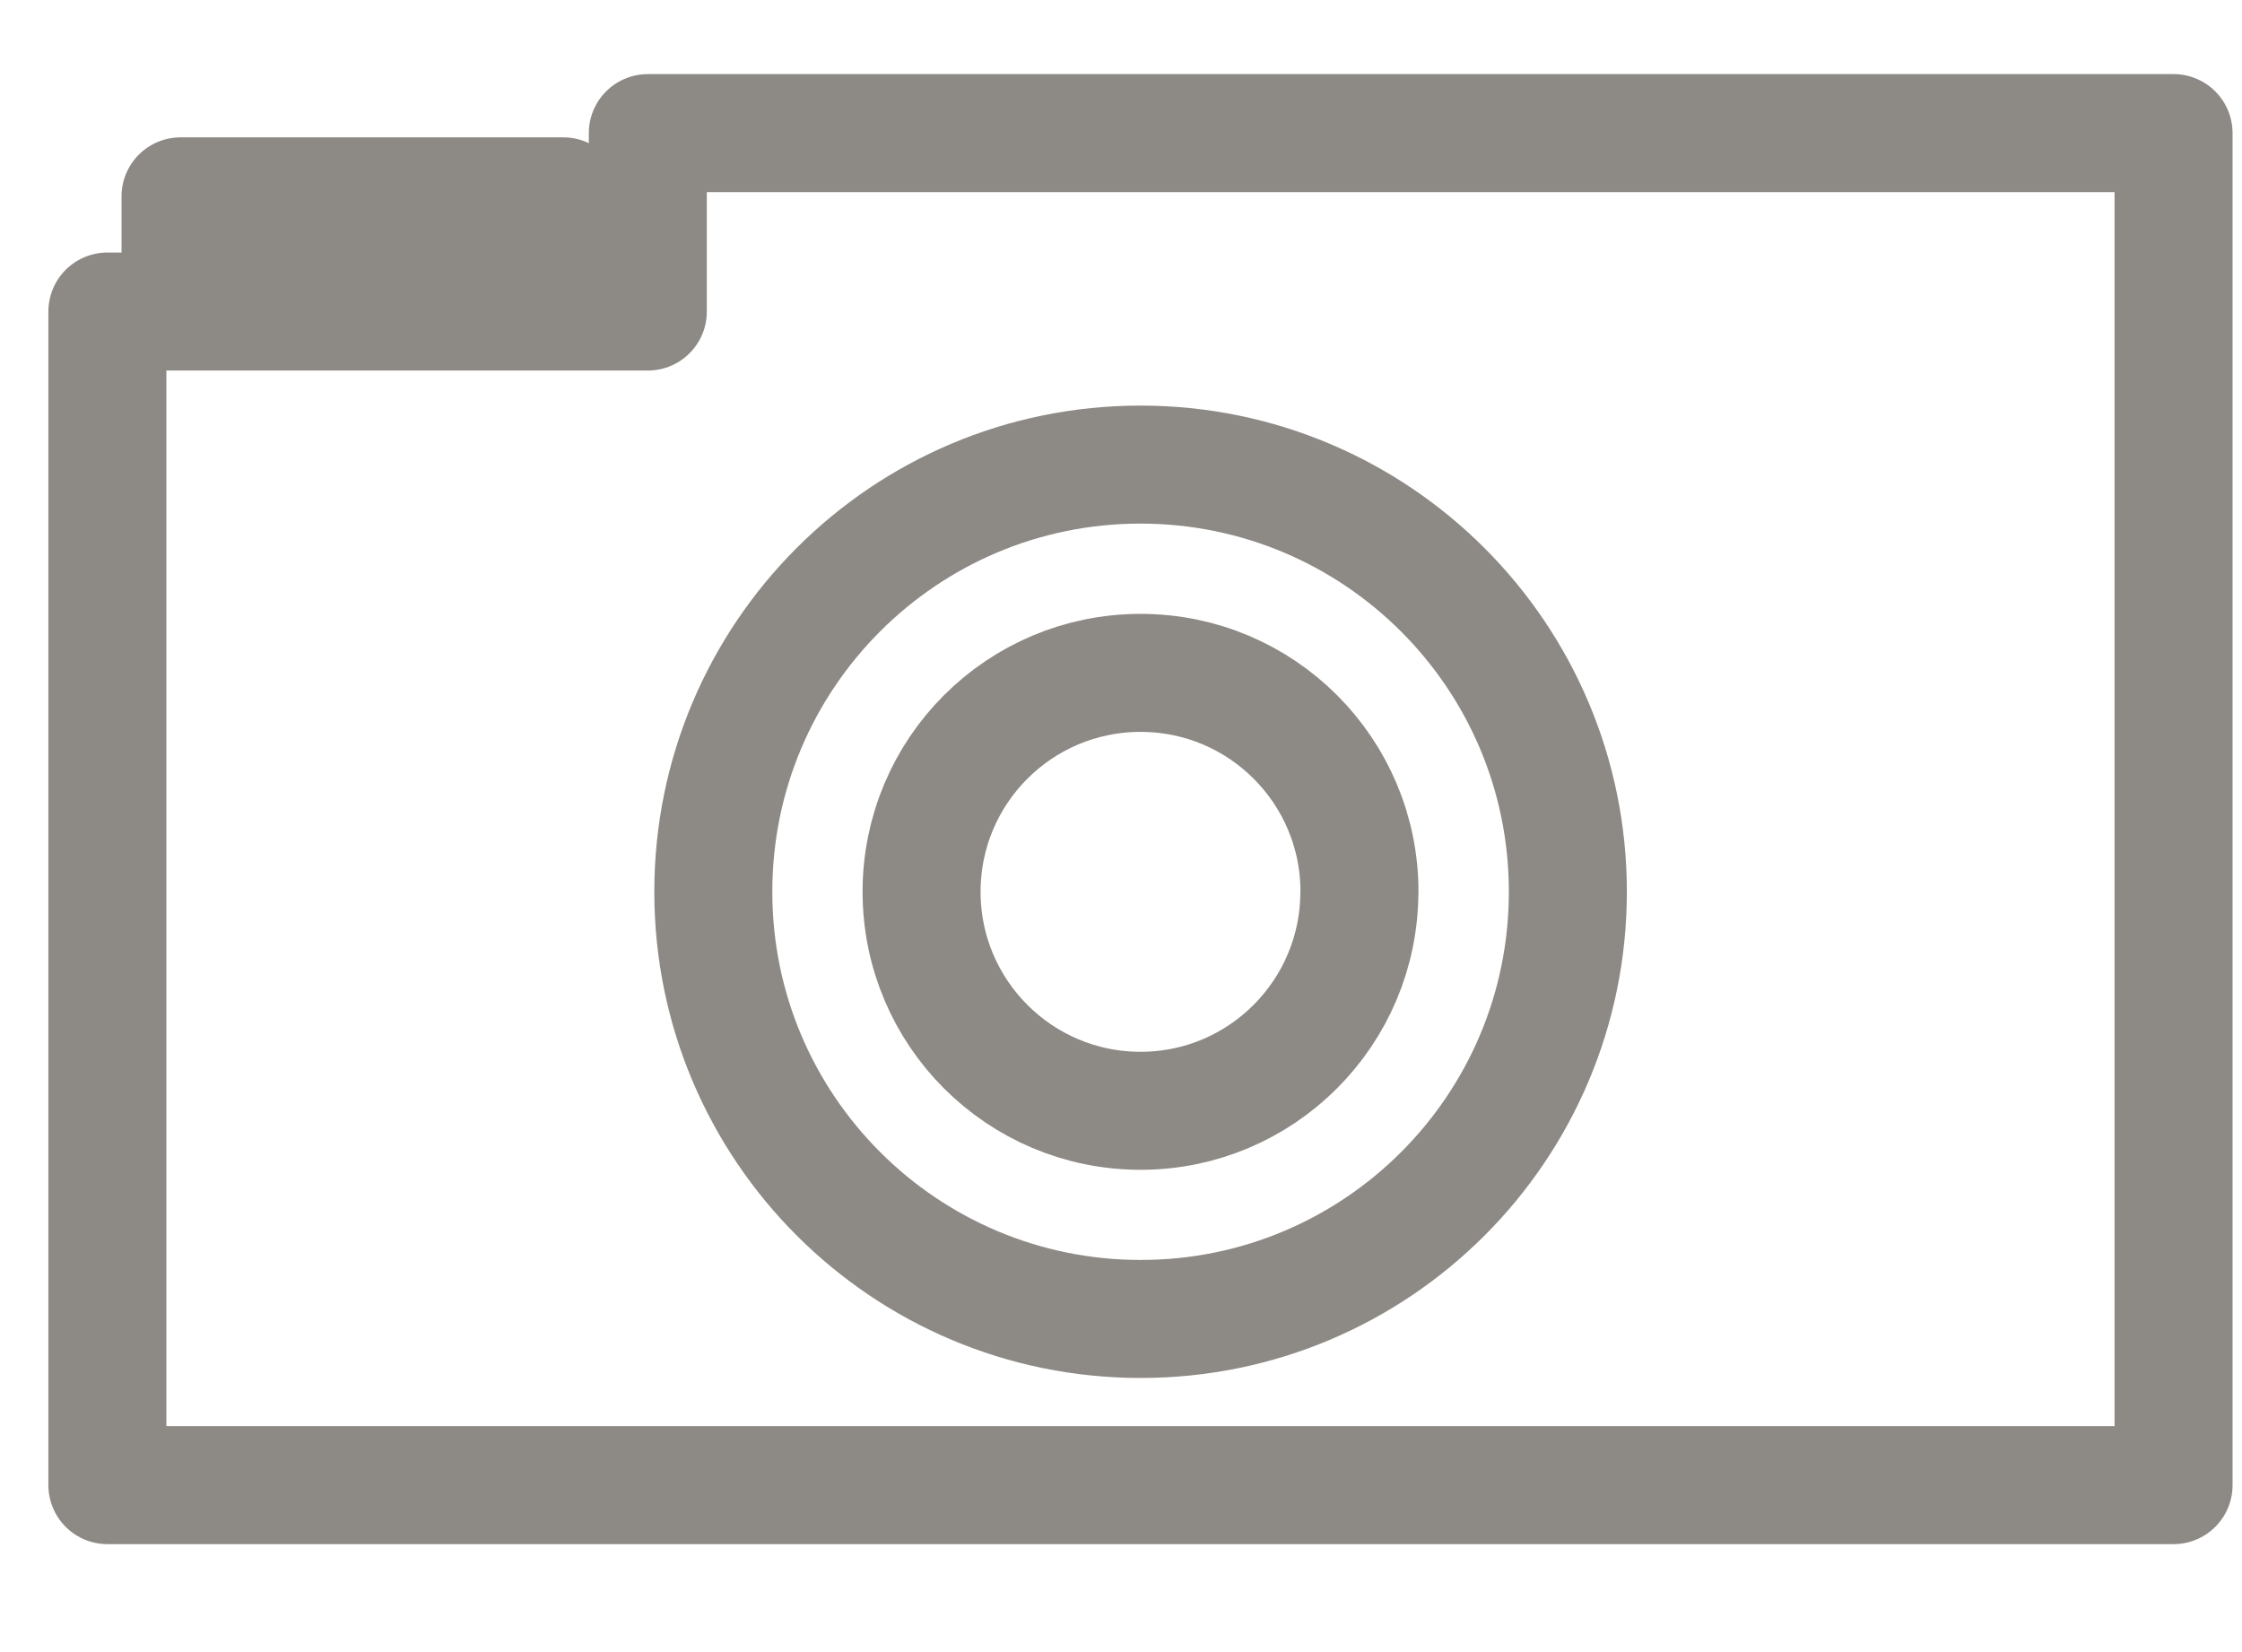
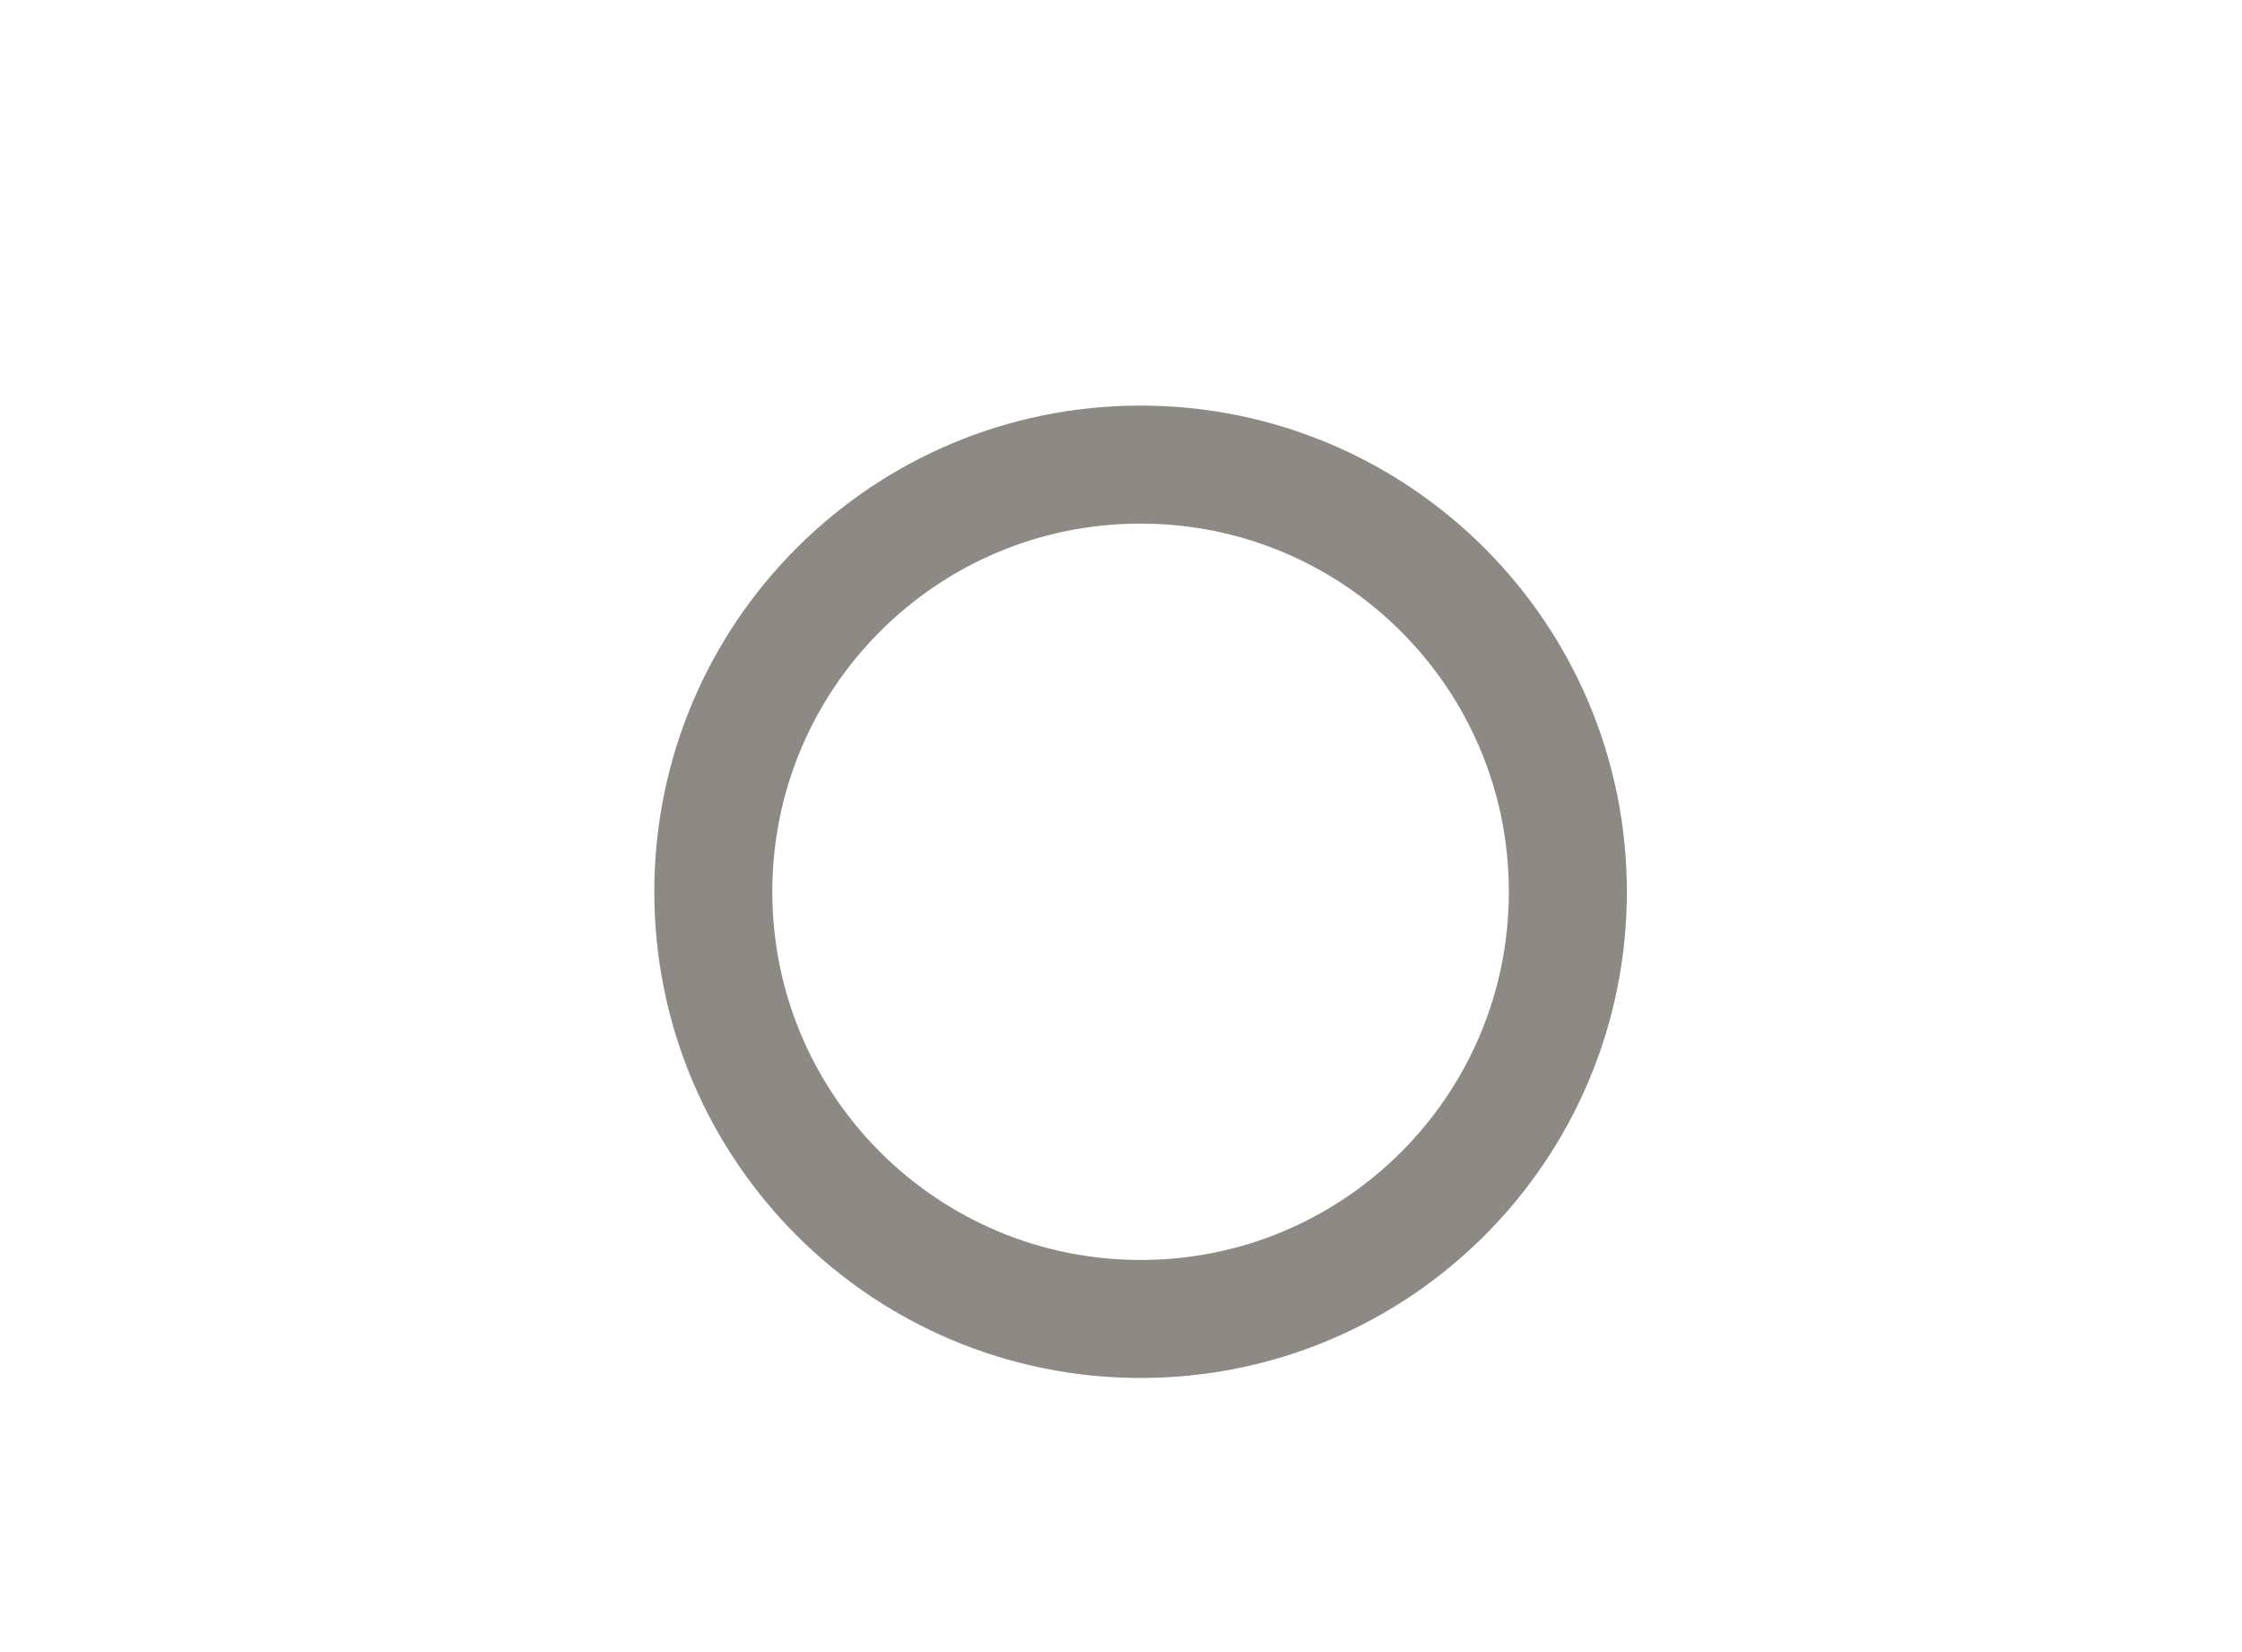
<svg xmlns="http://www.w3.org/2000/svg" width="19" height="14" viewBox="0 0 19 14">
  <g stroke="#8D8985" fill="none" fill-rule="evenodd" stroke-linecap="round" stroke-linejoin="round">
-     <path d="M.91 2.64v9.945h17.51V1.128H5.49V2.64z" />
-     <path d="M1.53 2.634h3.244v-.97H1.53zM11.52 7.557c0 1.025-.83 1.856-1.854 1.856-1.025 0-1.856-.83-1.856-1.856 0-1.025.83-1.855 1.856-1.855 1.025 0 1.855.83 1.855 1.855z" />
    <path d="M13.287 7.557c0 2-1.62 3.62-3.62 3.62s-3.622-1.62-3.622-3.62 1.62-3.62 3.62-3.62 3.622 1.62 3.622 3.62z" />
  </g>
</svg>